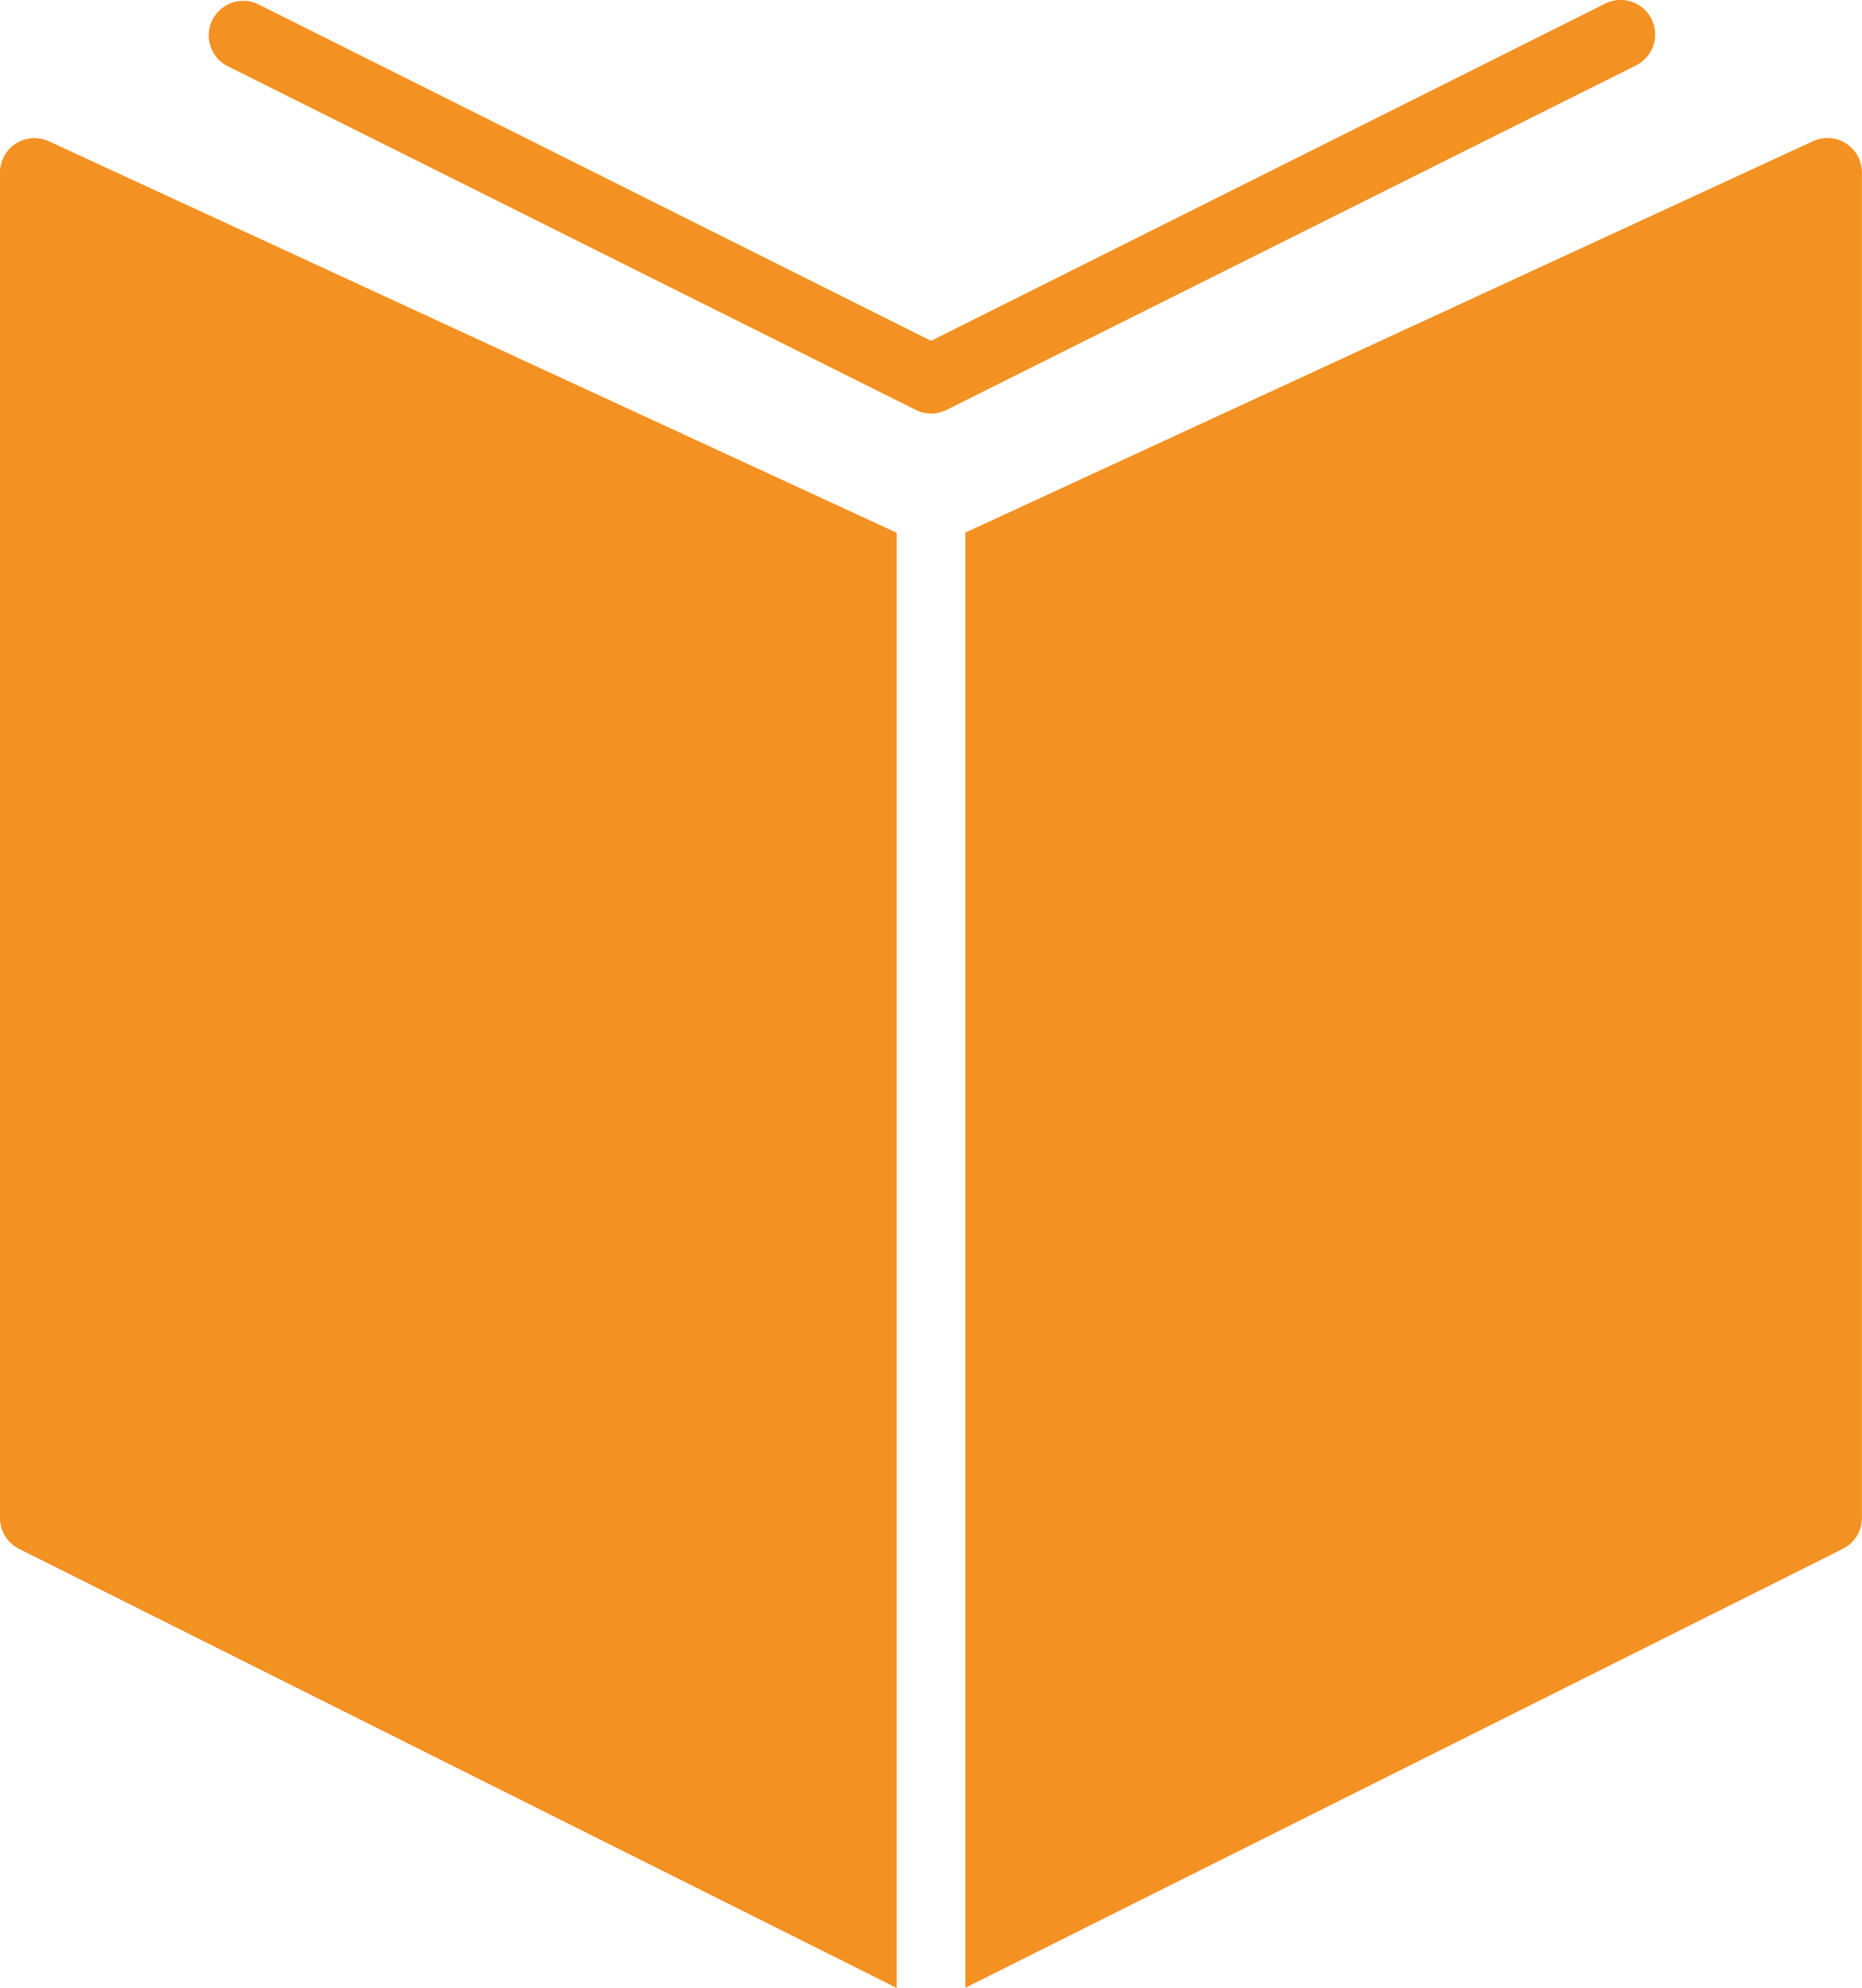
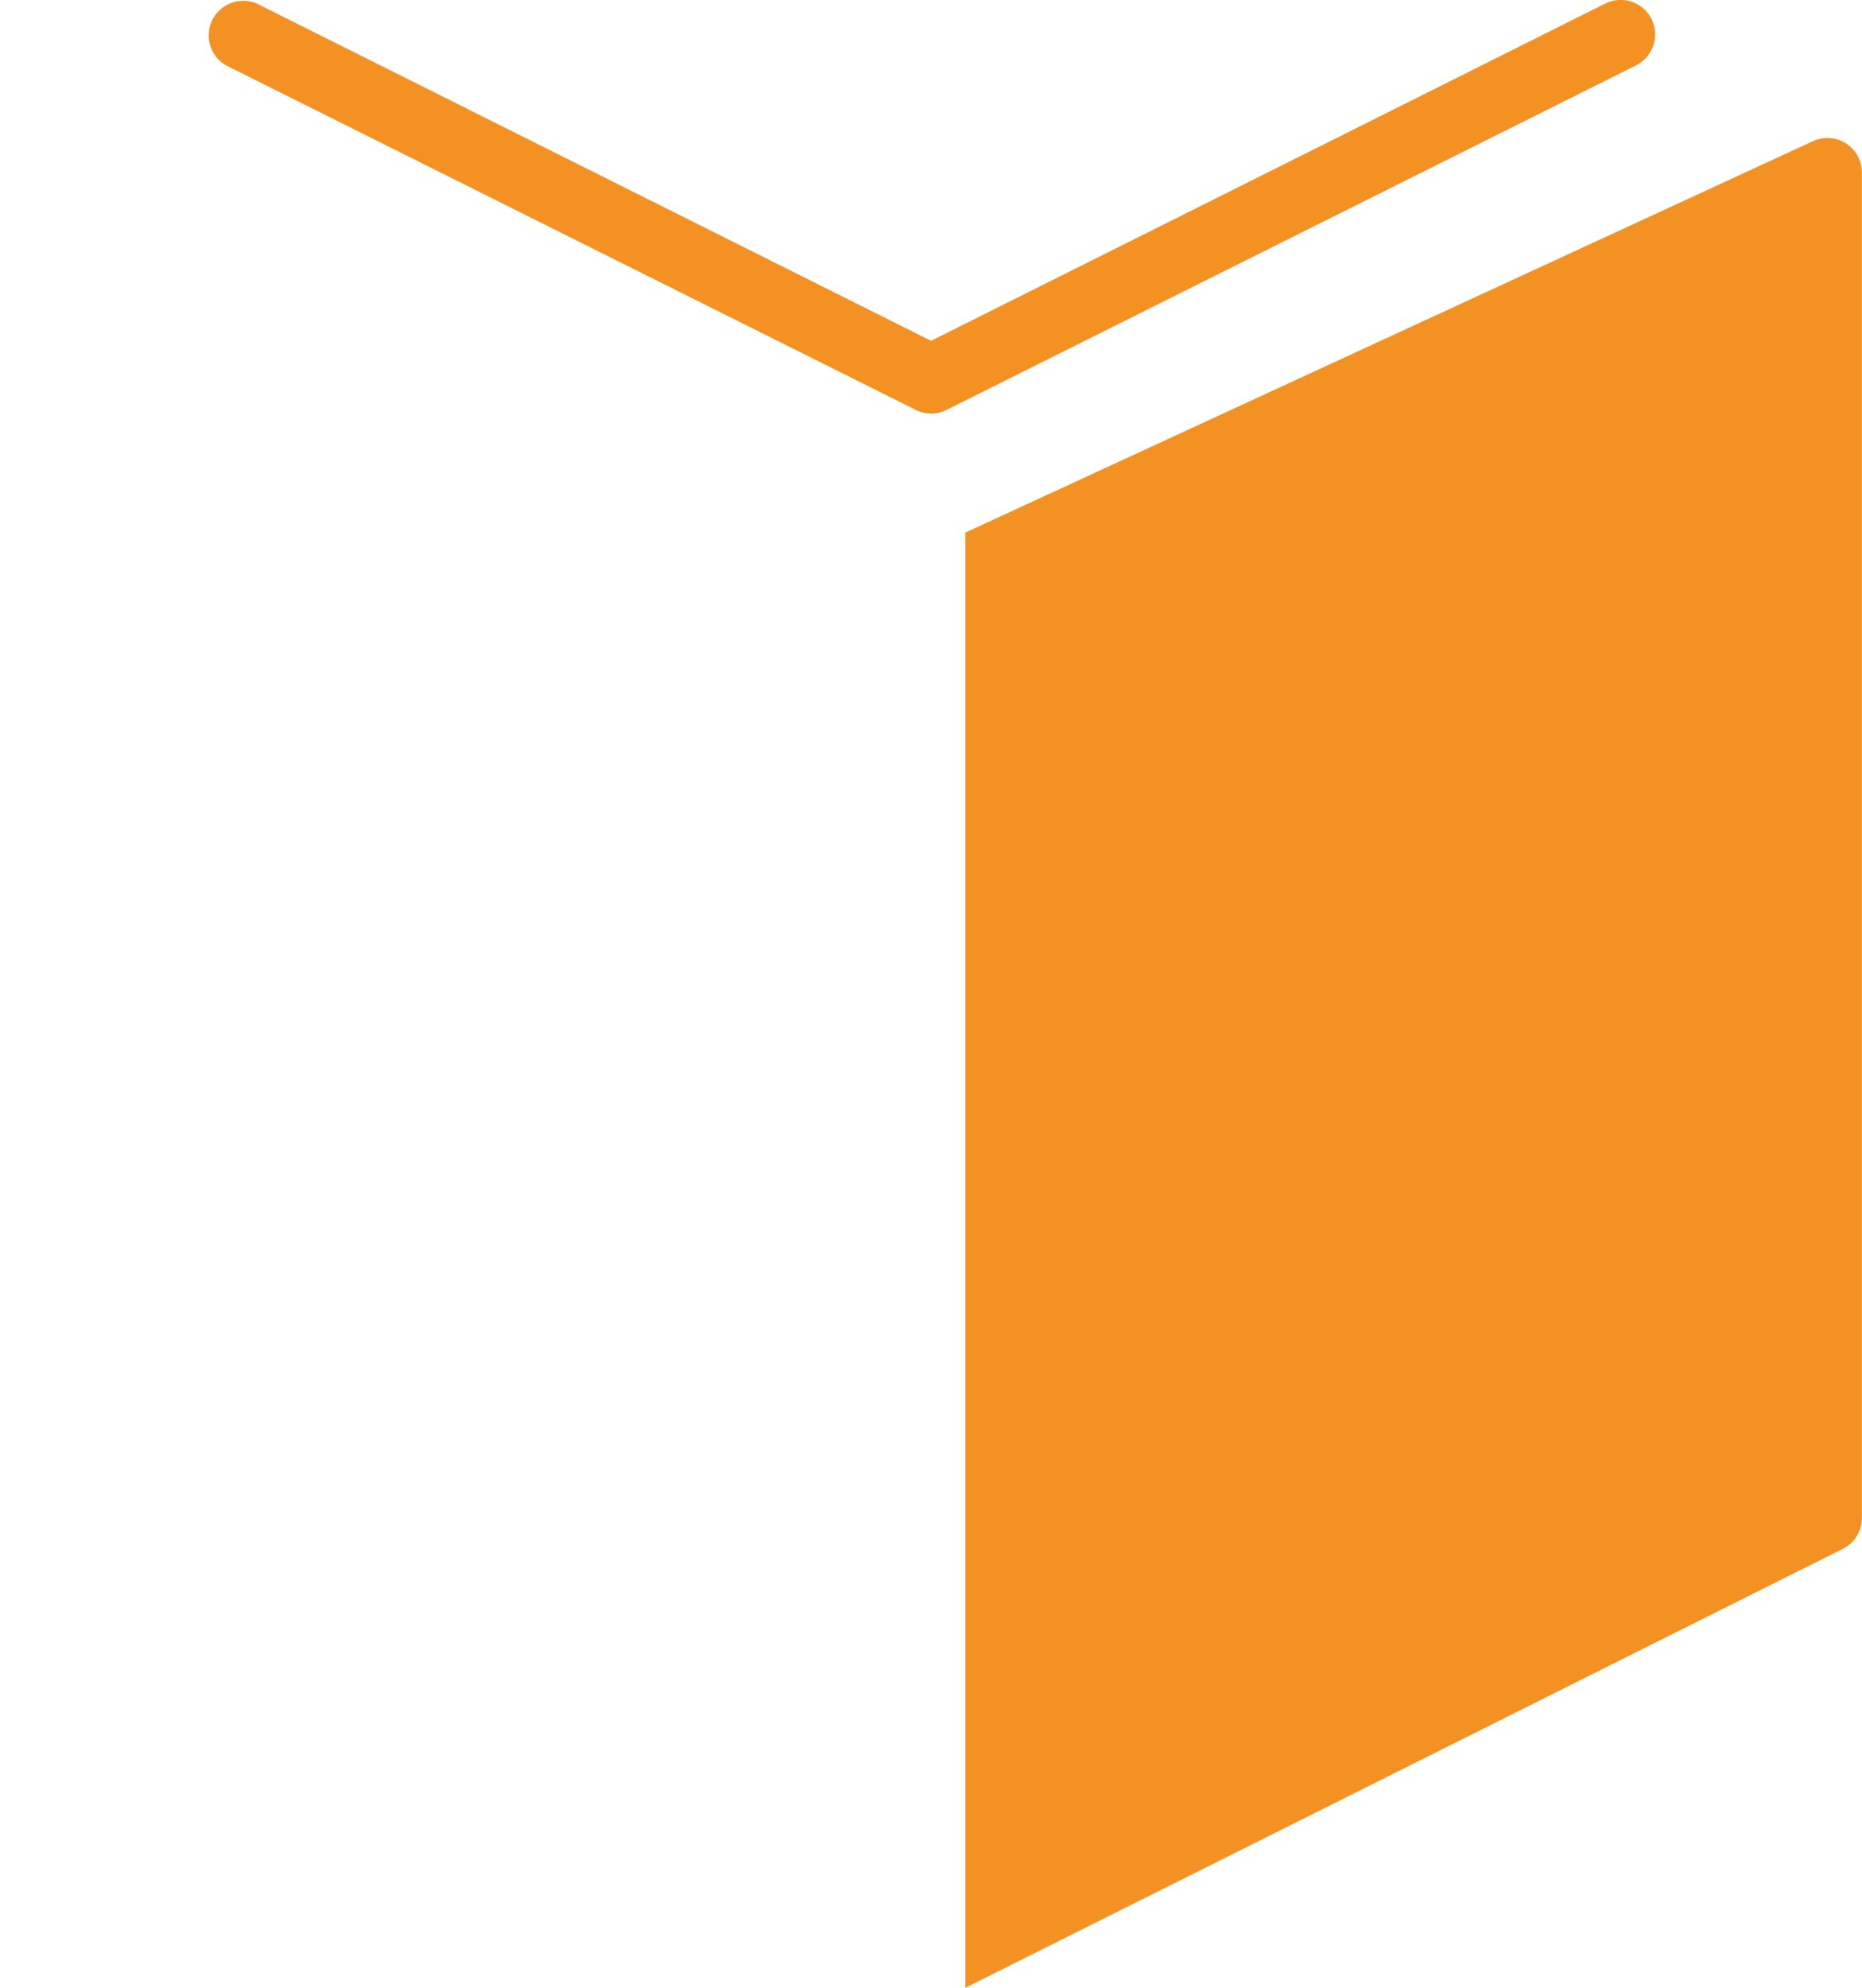
<svg xmlns="http://www.w3.org/2000/svg" width="14.057" height="15" viewBox="0 0 14.057 15">
  <g id="Icon_Inclusion" transform="translate(-967.015 -2900.5)">
    <path id="Path_549" data-name="Path 549" d="M987.663,2902.542a.262.262,0,0,0-.249-.018l-6.4,2.954v10.981l6.624-3.312a.26.26,0,0,0,.144-.233v-10.152A.259.259,0,0,0,987.663,2902.542Z" transform="translate(-6.711 -0.959)" fill="#f39122" />
-     <path id="Path_550" data-name="Path 550" d="M967.135,2902.542a.26.26,0,0,0-.12.22v10.152a.261.261,0,0,0,.144.233l6.625,3.313v-10.981l-6.4-2.954A.262.262,0,0,0,967.135,2902.542Z" transform="translate(0 -0.959)" fill="#f39122" />
    <path id="Path_551" data-name="Path 551" d="M980.921,2900.644a.26.26,0,0,0-.349-.117l-5.09,2.545-5.09-2.545a.261.261,0,0,0-.233.466l5.207,2.6a.259.259,0,0,0,.233,0l5.206-2.6A.261.261,0,0,0,980.921,2900.644Z" transform="translate(-1.438)" fill="#f39122" />
  </g>
</svg>